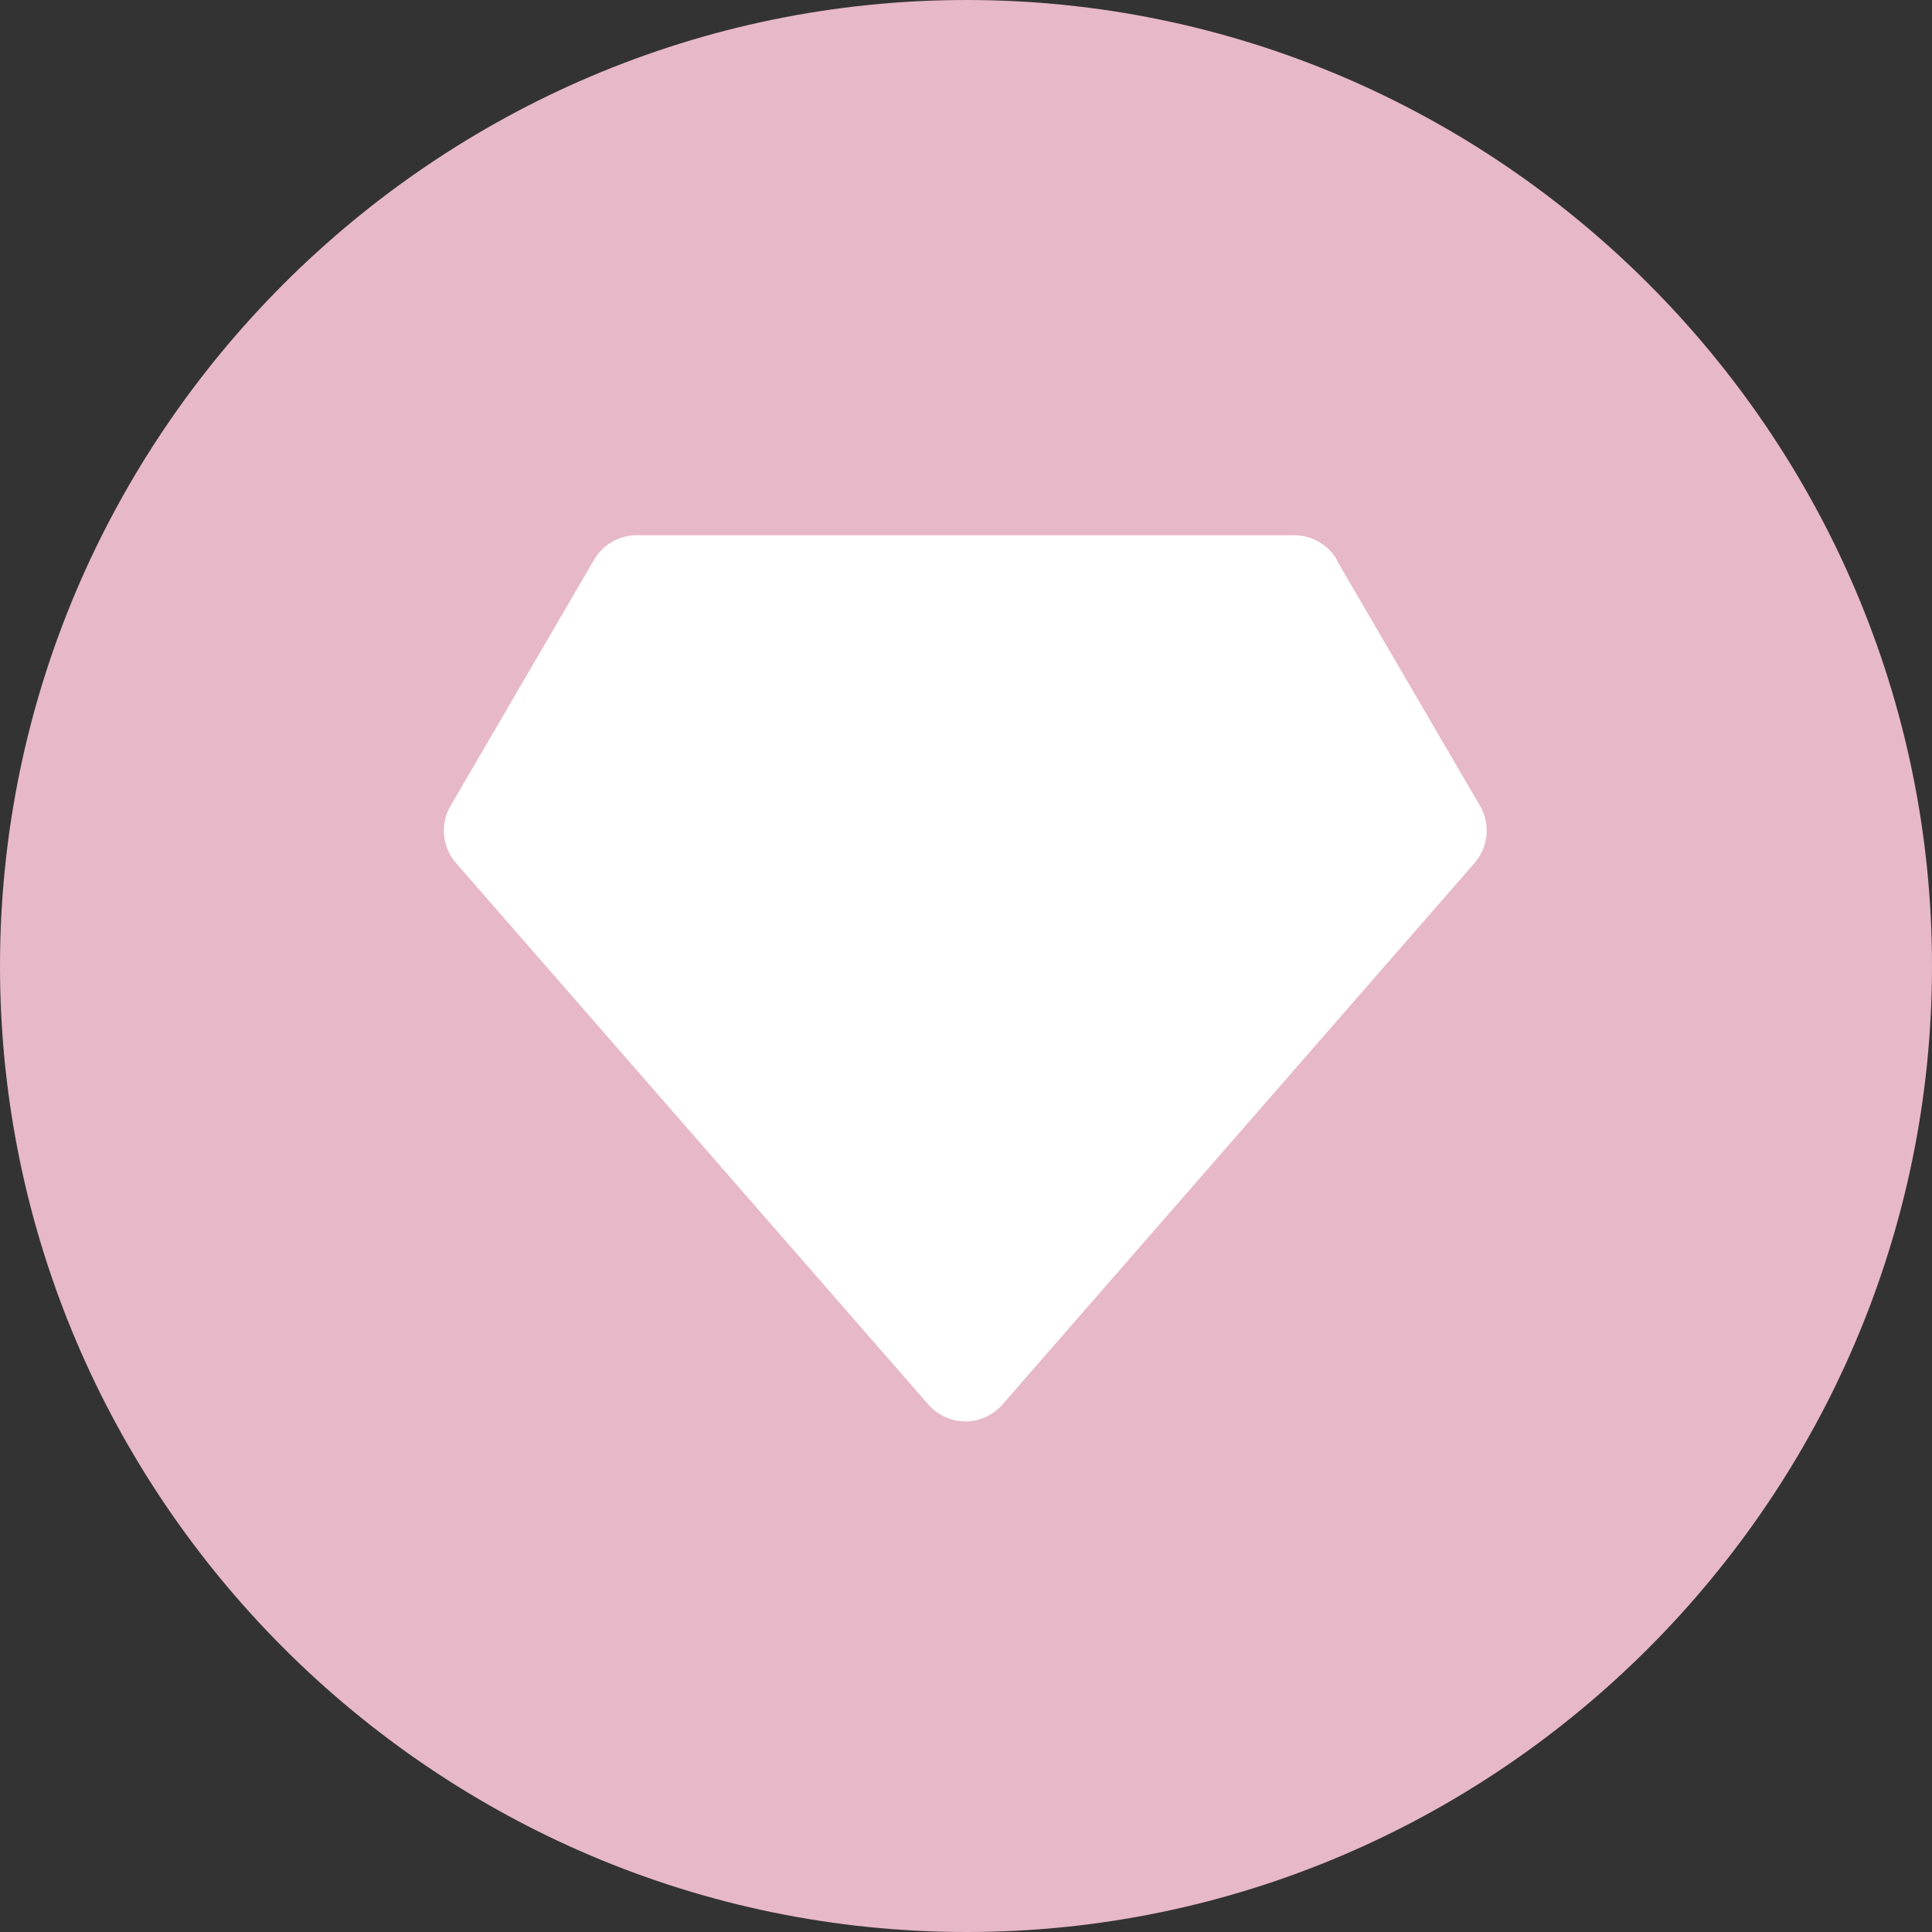
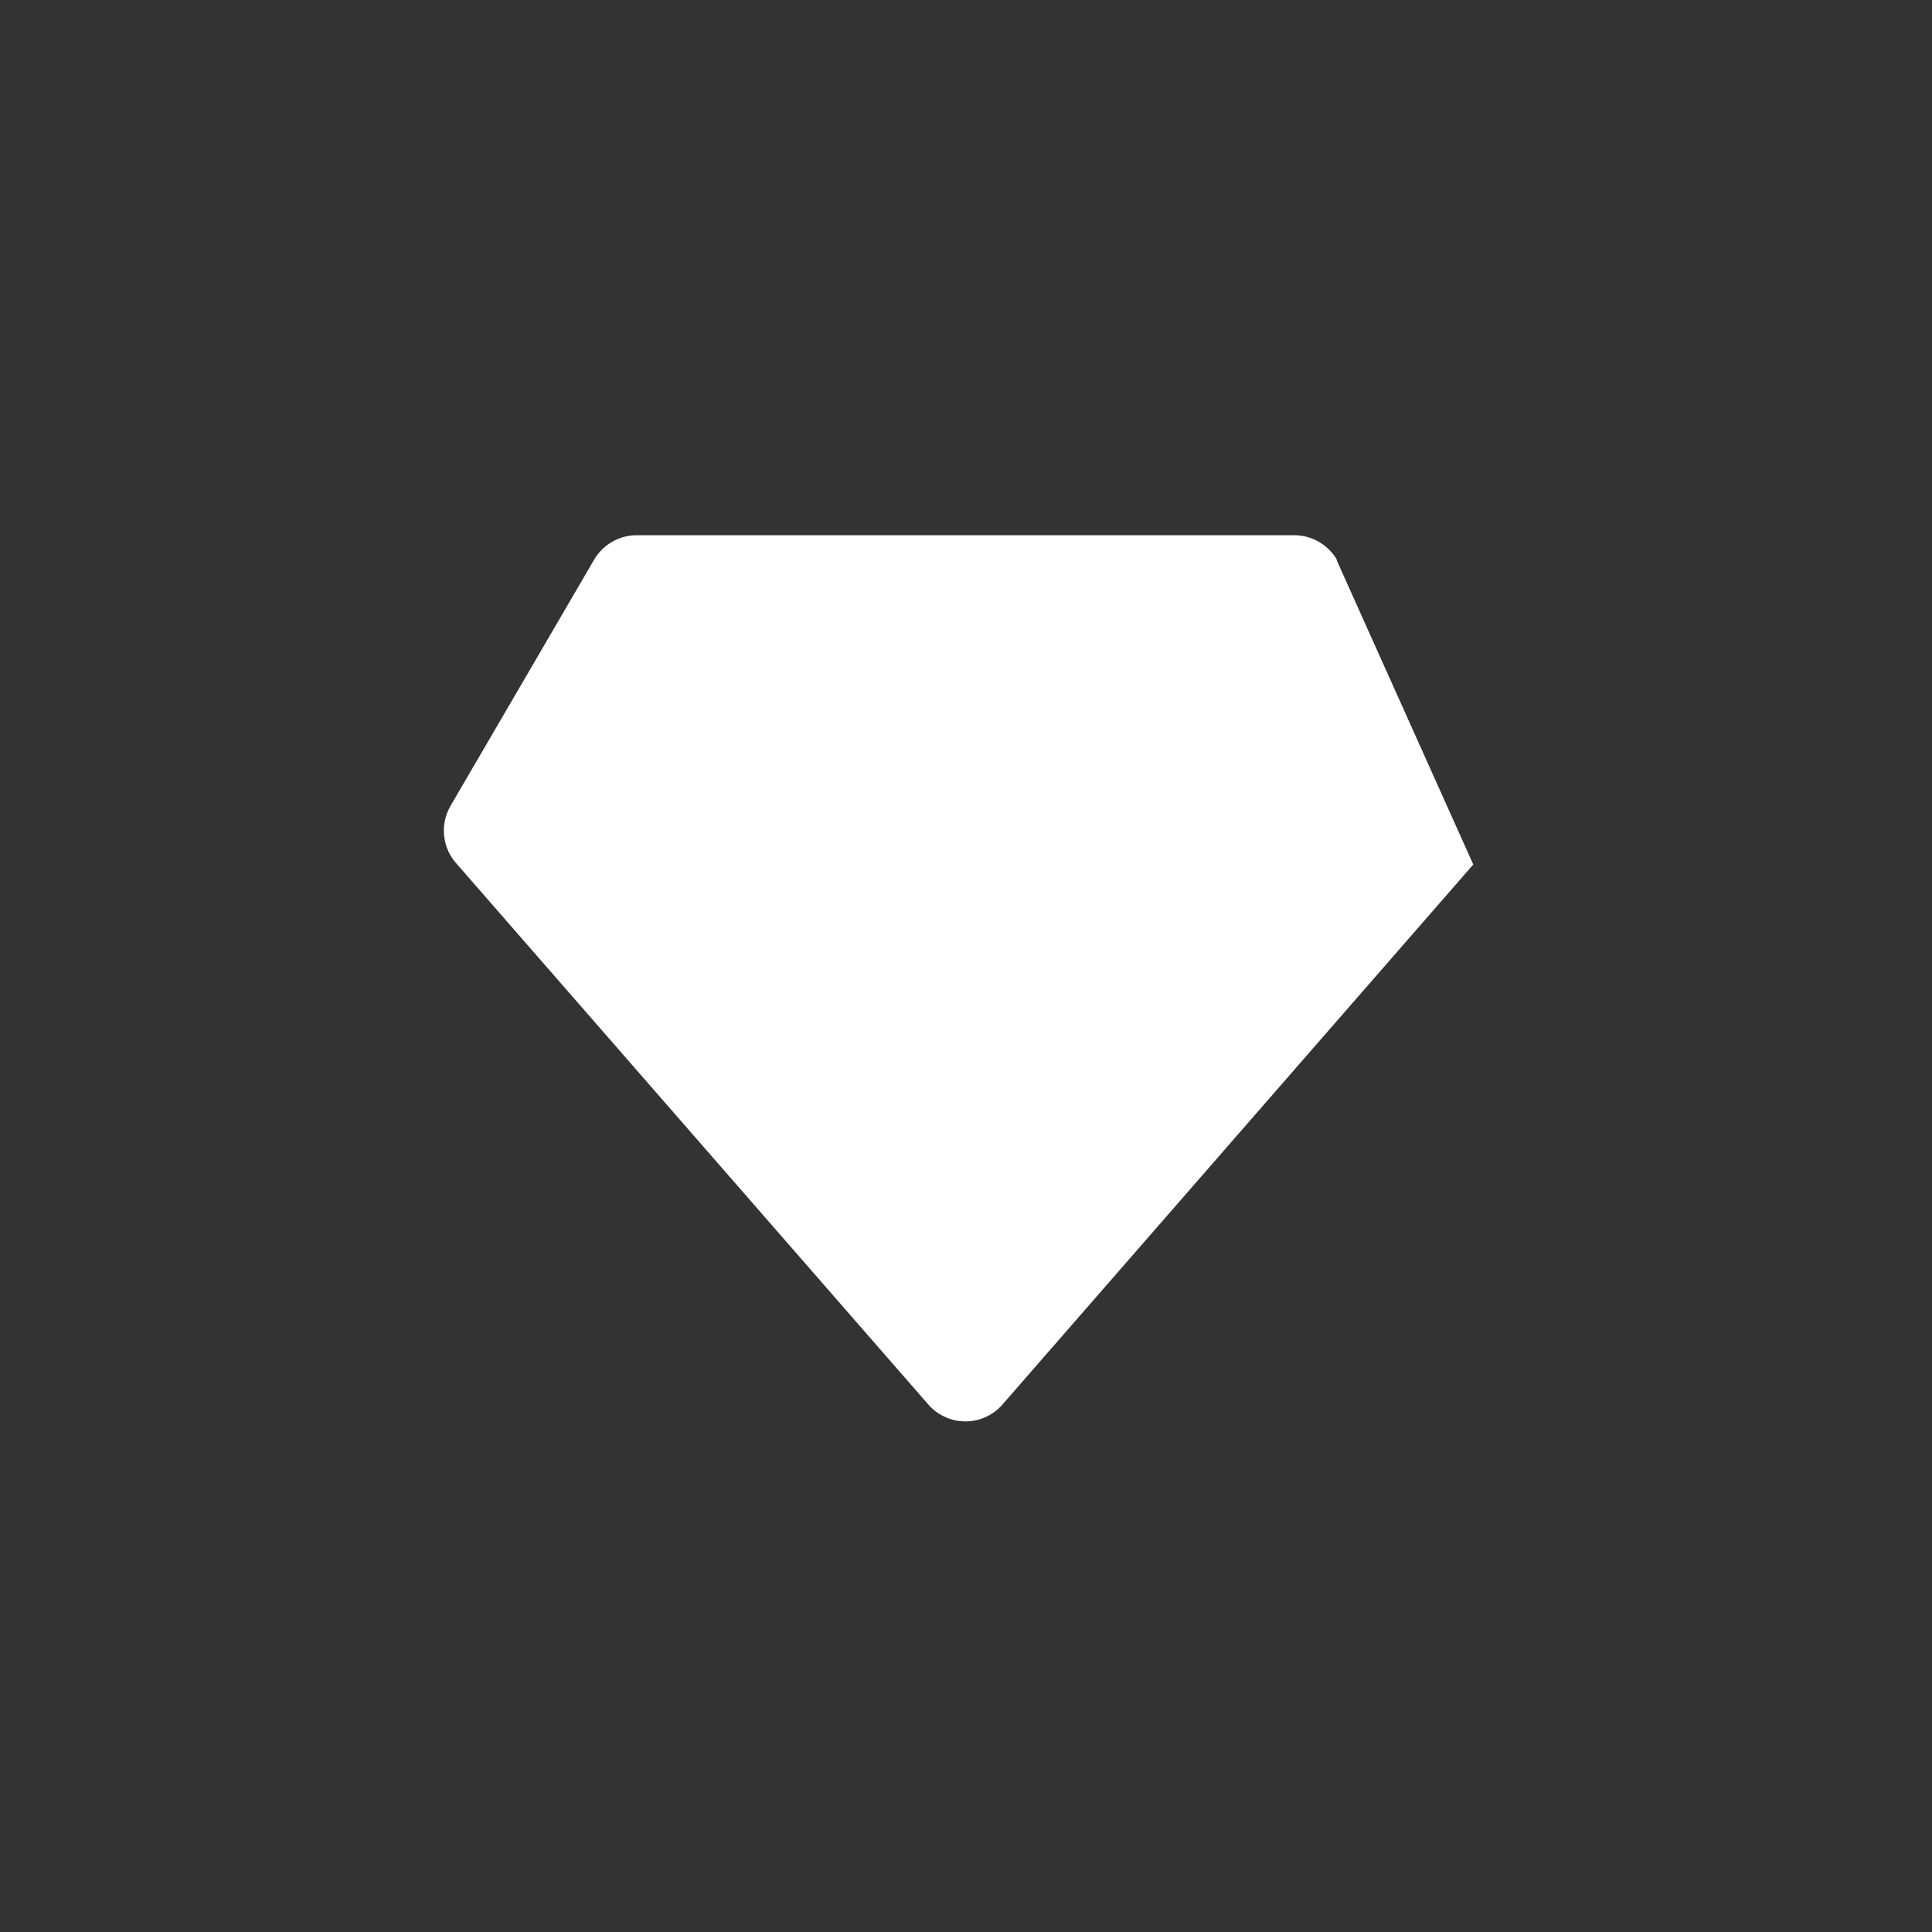
<svg xmlns="http://www.w3.org/2000/svg" width="256" height="256" viewBox="0 0 256 256" fill="none">
  <rect x="0" y="0" width="256" height="256" fill="#333333" stroke="none" />
-   <path fill-rule="evenodd" clip-rule="evenodd" d="M128.095 0C57.567 0 0 57.609 0 128C0 198.39 57.567 256 128.095 256C198.433 256 256 198.39 256 128C256 57.609 198.433 0 128.095 0Z" fill="#E7B8C8" />
-   <path fill-rule="evenodd" clip-rule="evenodd" d="M177.154 74.182C175.968 72.165 173.832 70.919 171.489 70.919H84.377C82.064 70.919 79.899 72.135 78.712 74.182L59.7 106.778C58.247 109.27 58.602 112.443 60.59 114.549L123.173 186.297C124.389 187.572 126.109 188.344 127.918 188.344C129.728 188.344 131.418 187.602 132.664 186.297L195.217 114.549C197.175 112.443 197.59 109.299 196.107 106.778L177.095 74.182H177.154Z" fill="white" />
+   <path fill-rule="evenodd" clip-rule="evenodd" d="M177.154 74.182C175.968 72.165 173.832 70.919 171.489 70.919H84.377C82.064 70.919 79.899 72.135 78.712 74.182L59.7 106.778C58.247 109.27 58.602 112.443 60.59 114.549L123.173 186.297C124.389 187.572 126.109 188.344 127.918 188.344C129.728 188.344 131.418 187.602 132.664 186.297L195.217 114.549L177.095 74.182H177.154Z" fill="white" />
</svg>